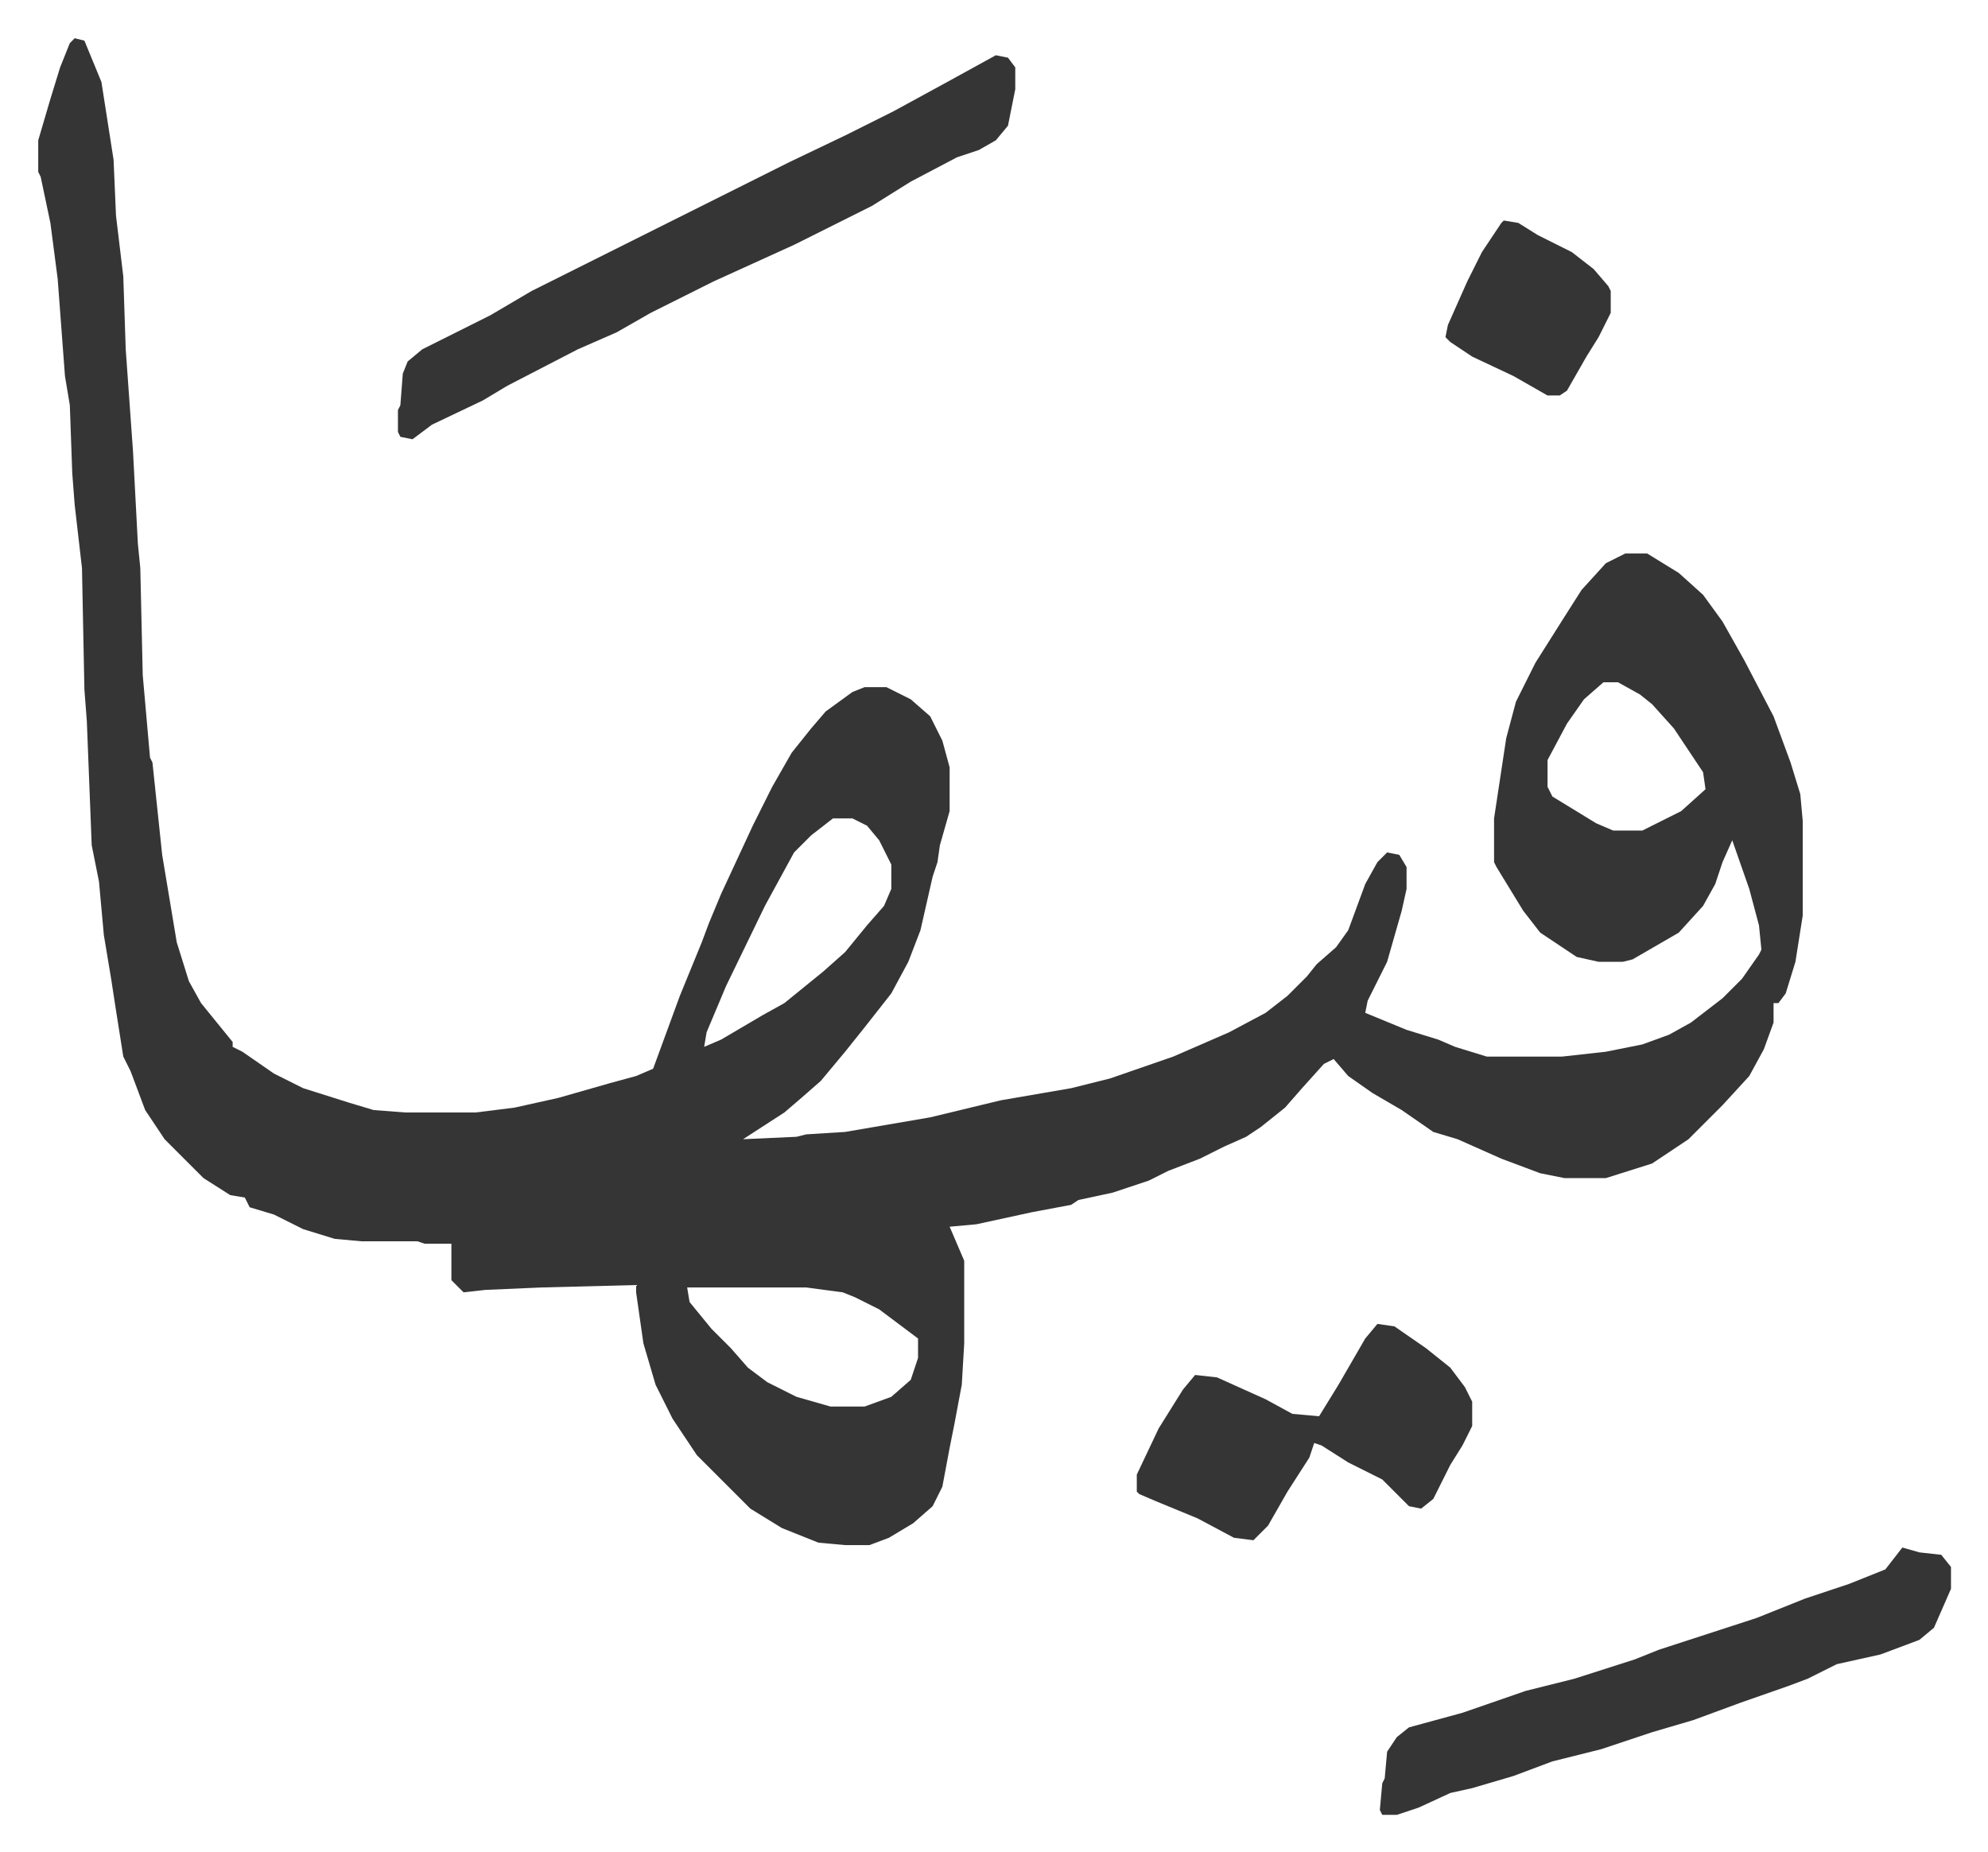
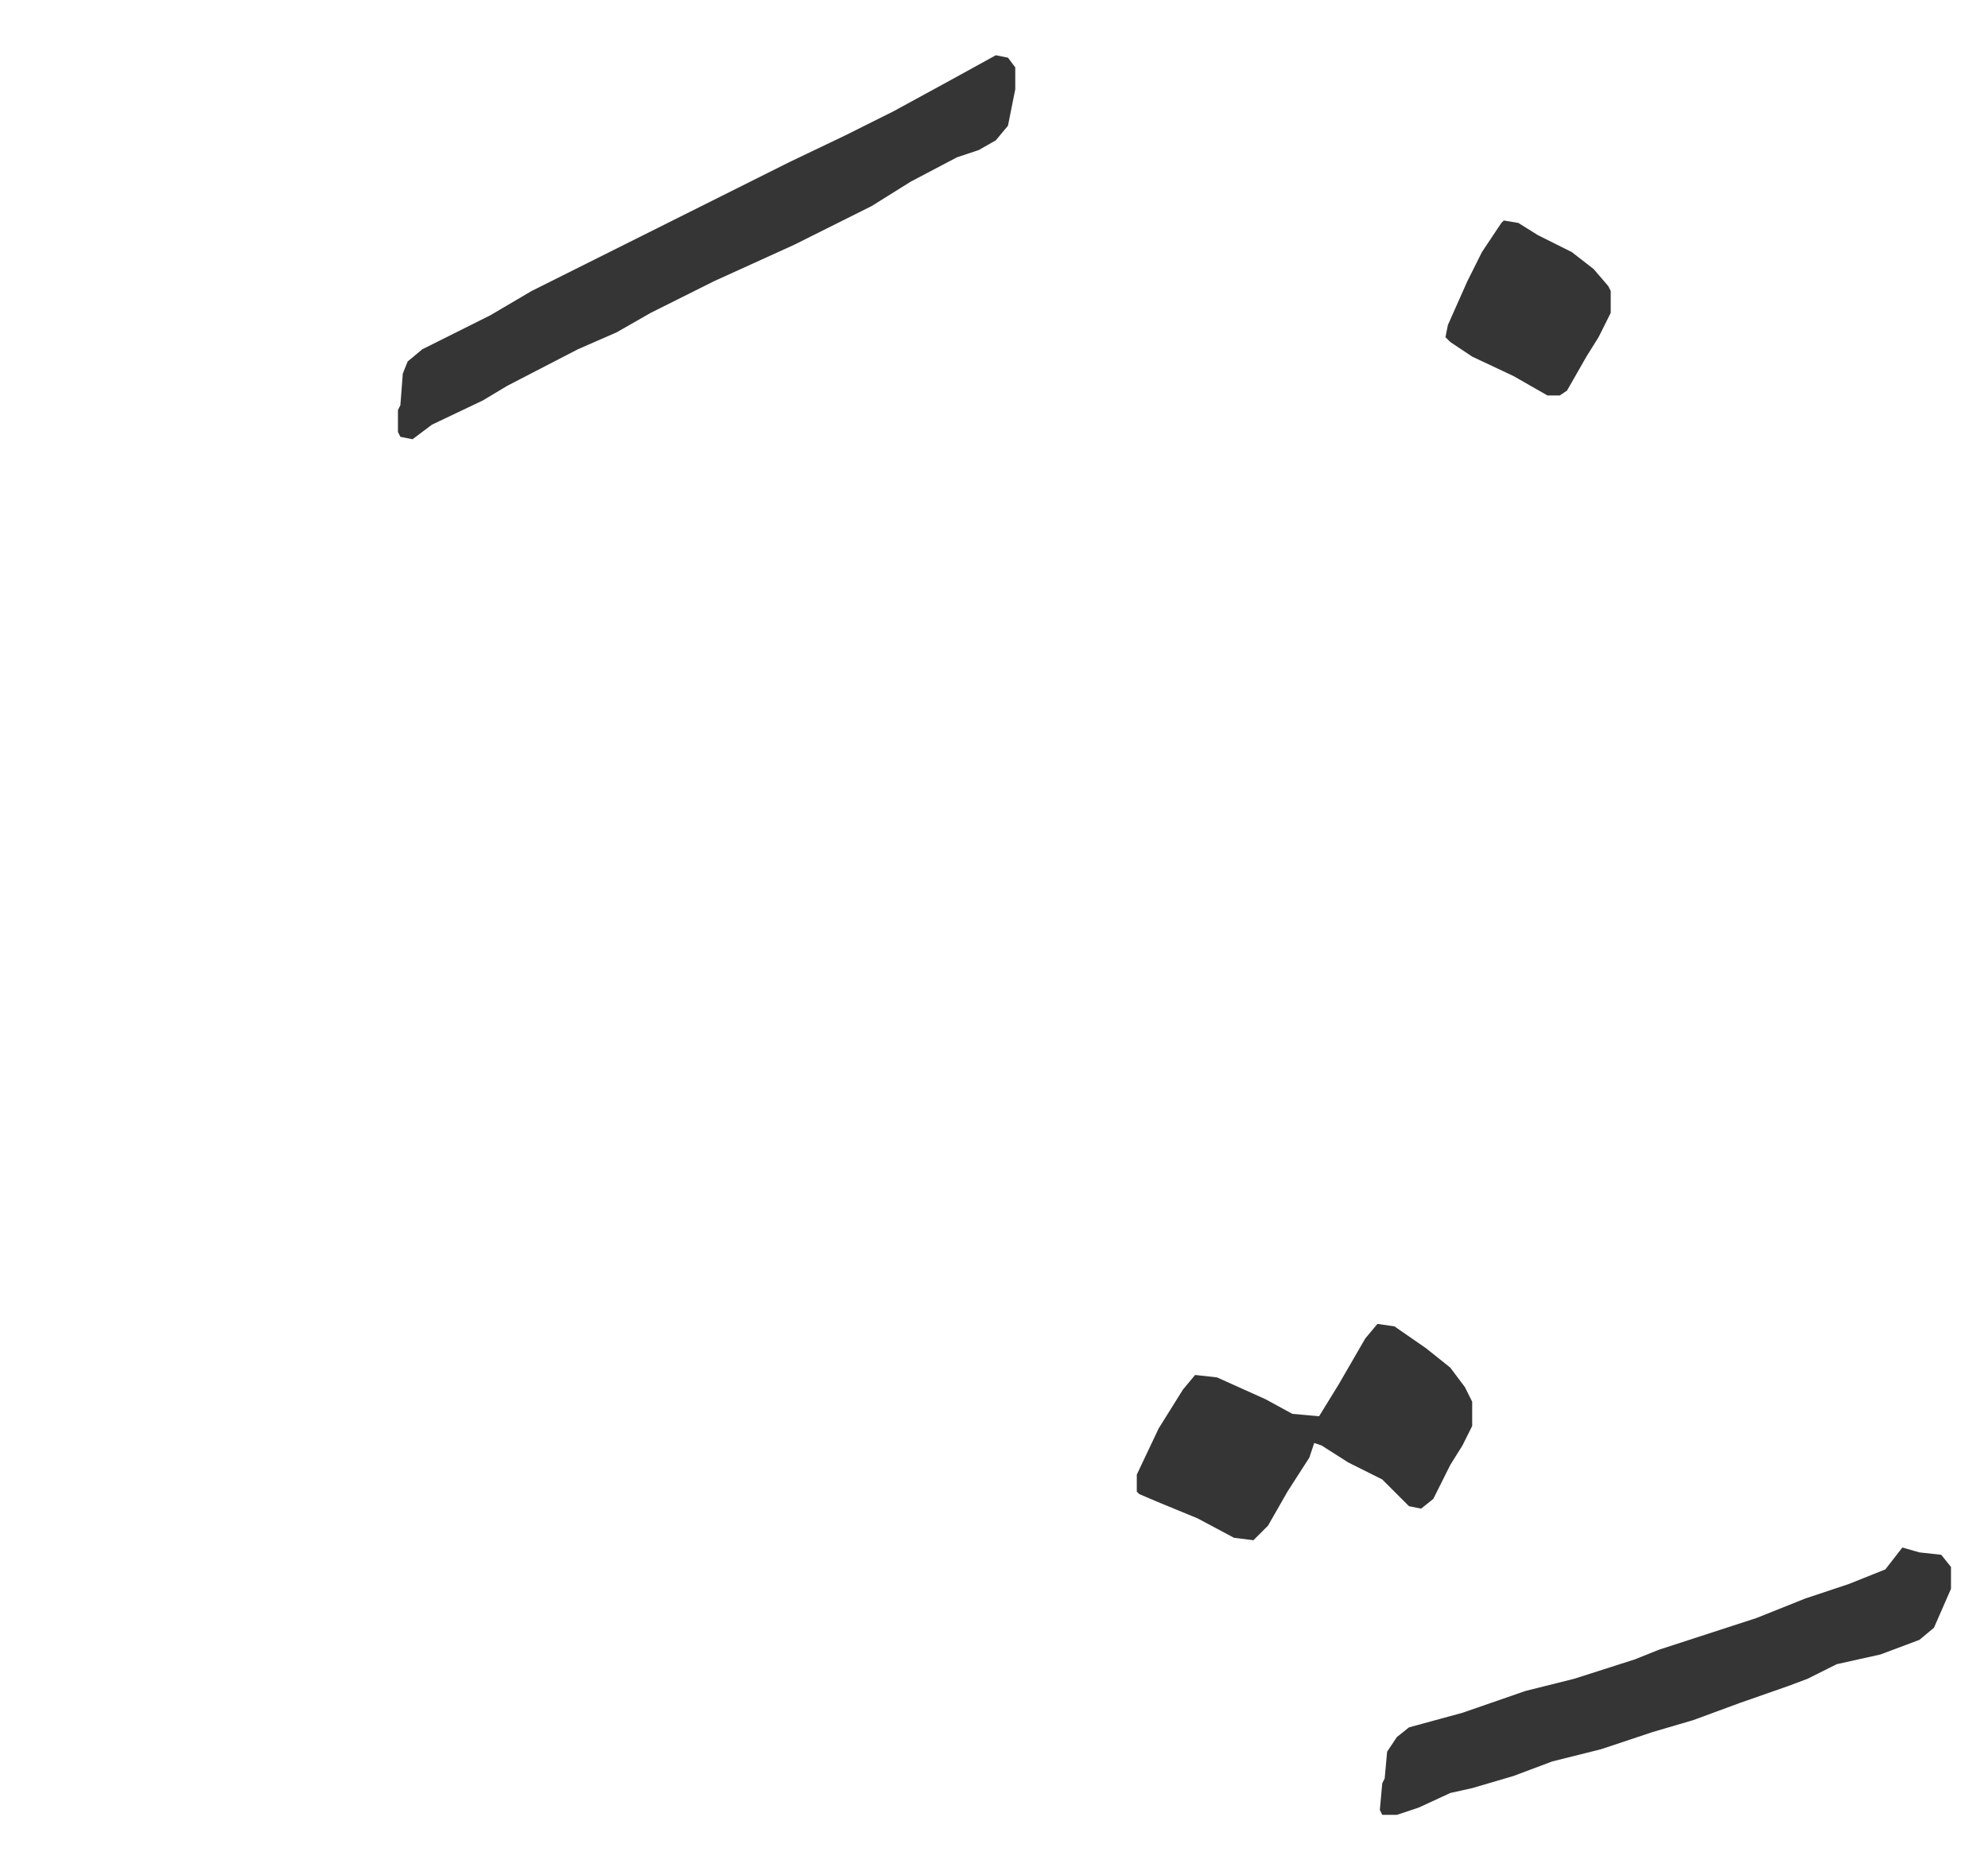
<svg xmlns="http://www.w3.org/2000/svg" role="img" viewBox="-15.73 478.27 817.96 761.96">
-   <path fill="#353535" id="rule_normal" d="M15 494l4 1 7 17 5 32 1 23 3 25 1 30 3 42 2 38 1 10 1 44 3 34 1 2 4 38 6 36 5 16 5 9 13 16v2l4 2 13 9 12 6 19 6 10 3 13 1h29l16-2 18-4 21-6 11-3 7-3 11-30 9-22 3-8 5-12 13-28 8-16 8-14 8-10 6-7 11-8 5-2h9l10 5 8 7 5 10 3 11v18l-4 14-1 7-2 6-5 22-5 13-7 13-11 14-8 10-10 12-8 7-7 6-17 11 22-1 4-1 16-1 35-6 29-7 29-5 16-4 26-9 23-10 15-8 9-7 8-8 4-5 8-7 5-7 7-19 5-9 4-4 5 1 3 5v9l-2 9-6 21-8 16-1 5 17 7 13 4 7 3 13 4h31l18-2 15-3 11-4 9-5 13-10 8-8 7-10 1-2-1-10-4-15-7-20-4 9-3 9-5 9-10 11-19 11-4 1h-10l-9-2-15-10-7-9-11-18-1-2v-18l5-33 4-15 8-16 12-19 7-11 10-11 8-4h9l13 8 10 9 8 11 9 16 12 23 7 19 4 13 1 11v39l-3 19-4 13-3 4h-2v8l-4 11-6 11-11 12-14 14-15 10-19 6h-17l-10-2-16-6-18-8-10-3-13-9-12-7-10-7-6-7-4 2-9 10-7 8-10 8-6 4-9 4-10 5-13 5-8 4-9 3-6 2-14 3-3 2-16 3-23 5-11 1 3 7 3 7v34l-1 17-3 16-2 10-3 16-4 8-8 7-10 6-8 3h-10l-11-1-15-6-13-8-22-22-10-15-7-14-5-17-3-21v-3l-39 1-23 1-9 1-5-5v-15h-11l-3-1h-23l-11-1-13-4-12-6-10-3-2-4-6-1-11-7-16-16-8-12-6-16-3-6-3-19-2-13-3-18-2-22-3-15-2-51-1-13-1-50-3-26-1-13-1-28-2-12-3-40-3-23-4-19-1-2v-13l5-17 4-13 4-10zm629 265l-8 7-7 10-8 15v11l2 4 18 11 7 3h12l16-8 10-9-1-7-12-18-9-10-5-4-9-5zm-317 56l-9 7-7 7-12 22-16 33-8 19-1 6 7-3 17-10 9-5 16-13 9-8 9-11 7-8 3-7v-10l-5-10-5-6-6-3zm-60 193l1 6 9 11 8 8 7 8 8 6 12 6 14 4h14l11-4 8-7 3-9v-8l-16-12-10-5-5-2-15-2z" />
  <path fill="#353535" id="rule_normal" d="M394 501l5 1 3 4v9l-3 15-5 6-7 4-9 3-19 10-16 10-16 8-16 8-33 15-26 13-14 8-16 7-29 15-10 6-21 10-8 6-5-1-1-2v-9l1-2 1-13 2-5 6-5 28-14 17-10 106-53 23-11 20-10 22-12zm373 614l7 2 9 1 4 5v9l-7 16-6 5-16 6-18 4-12 6-8 3-20 7-19 7-17 5-21 7-20 5-16 6-17 5-9 2-13 6-9 3h-6l-1-2 1-11 1-2 1-11 4-6 5-4 22-6 26-9 20-5 25-8 10-4 40-13 20-8 18-6 15-6zm-216-92l7 1 13 9 10 8 6 8 3 6v10l-4 8-5 8-7 14-5 4-5-1-11-11-14-7-11-7-3-1-2 6-9 14-8 14-6 6-8-1-15-8-17-7-7-3-1-1v-7l9-19 10-16 5-6 9 1 20 9 11 6 11 1 8-13 11-19zm52-454l6 1 8 5 14 7 9 7 6 7 1 2v9l-5 10-5 8-8 14-3 2h-5l-14-8-17-8-9-6-2-2 1-5 8-18 6-12 8-12z" />
</svg>